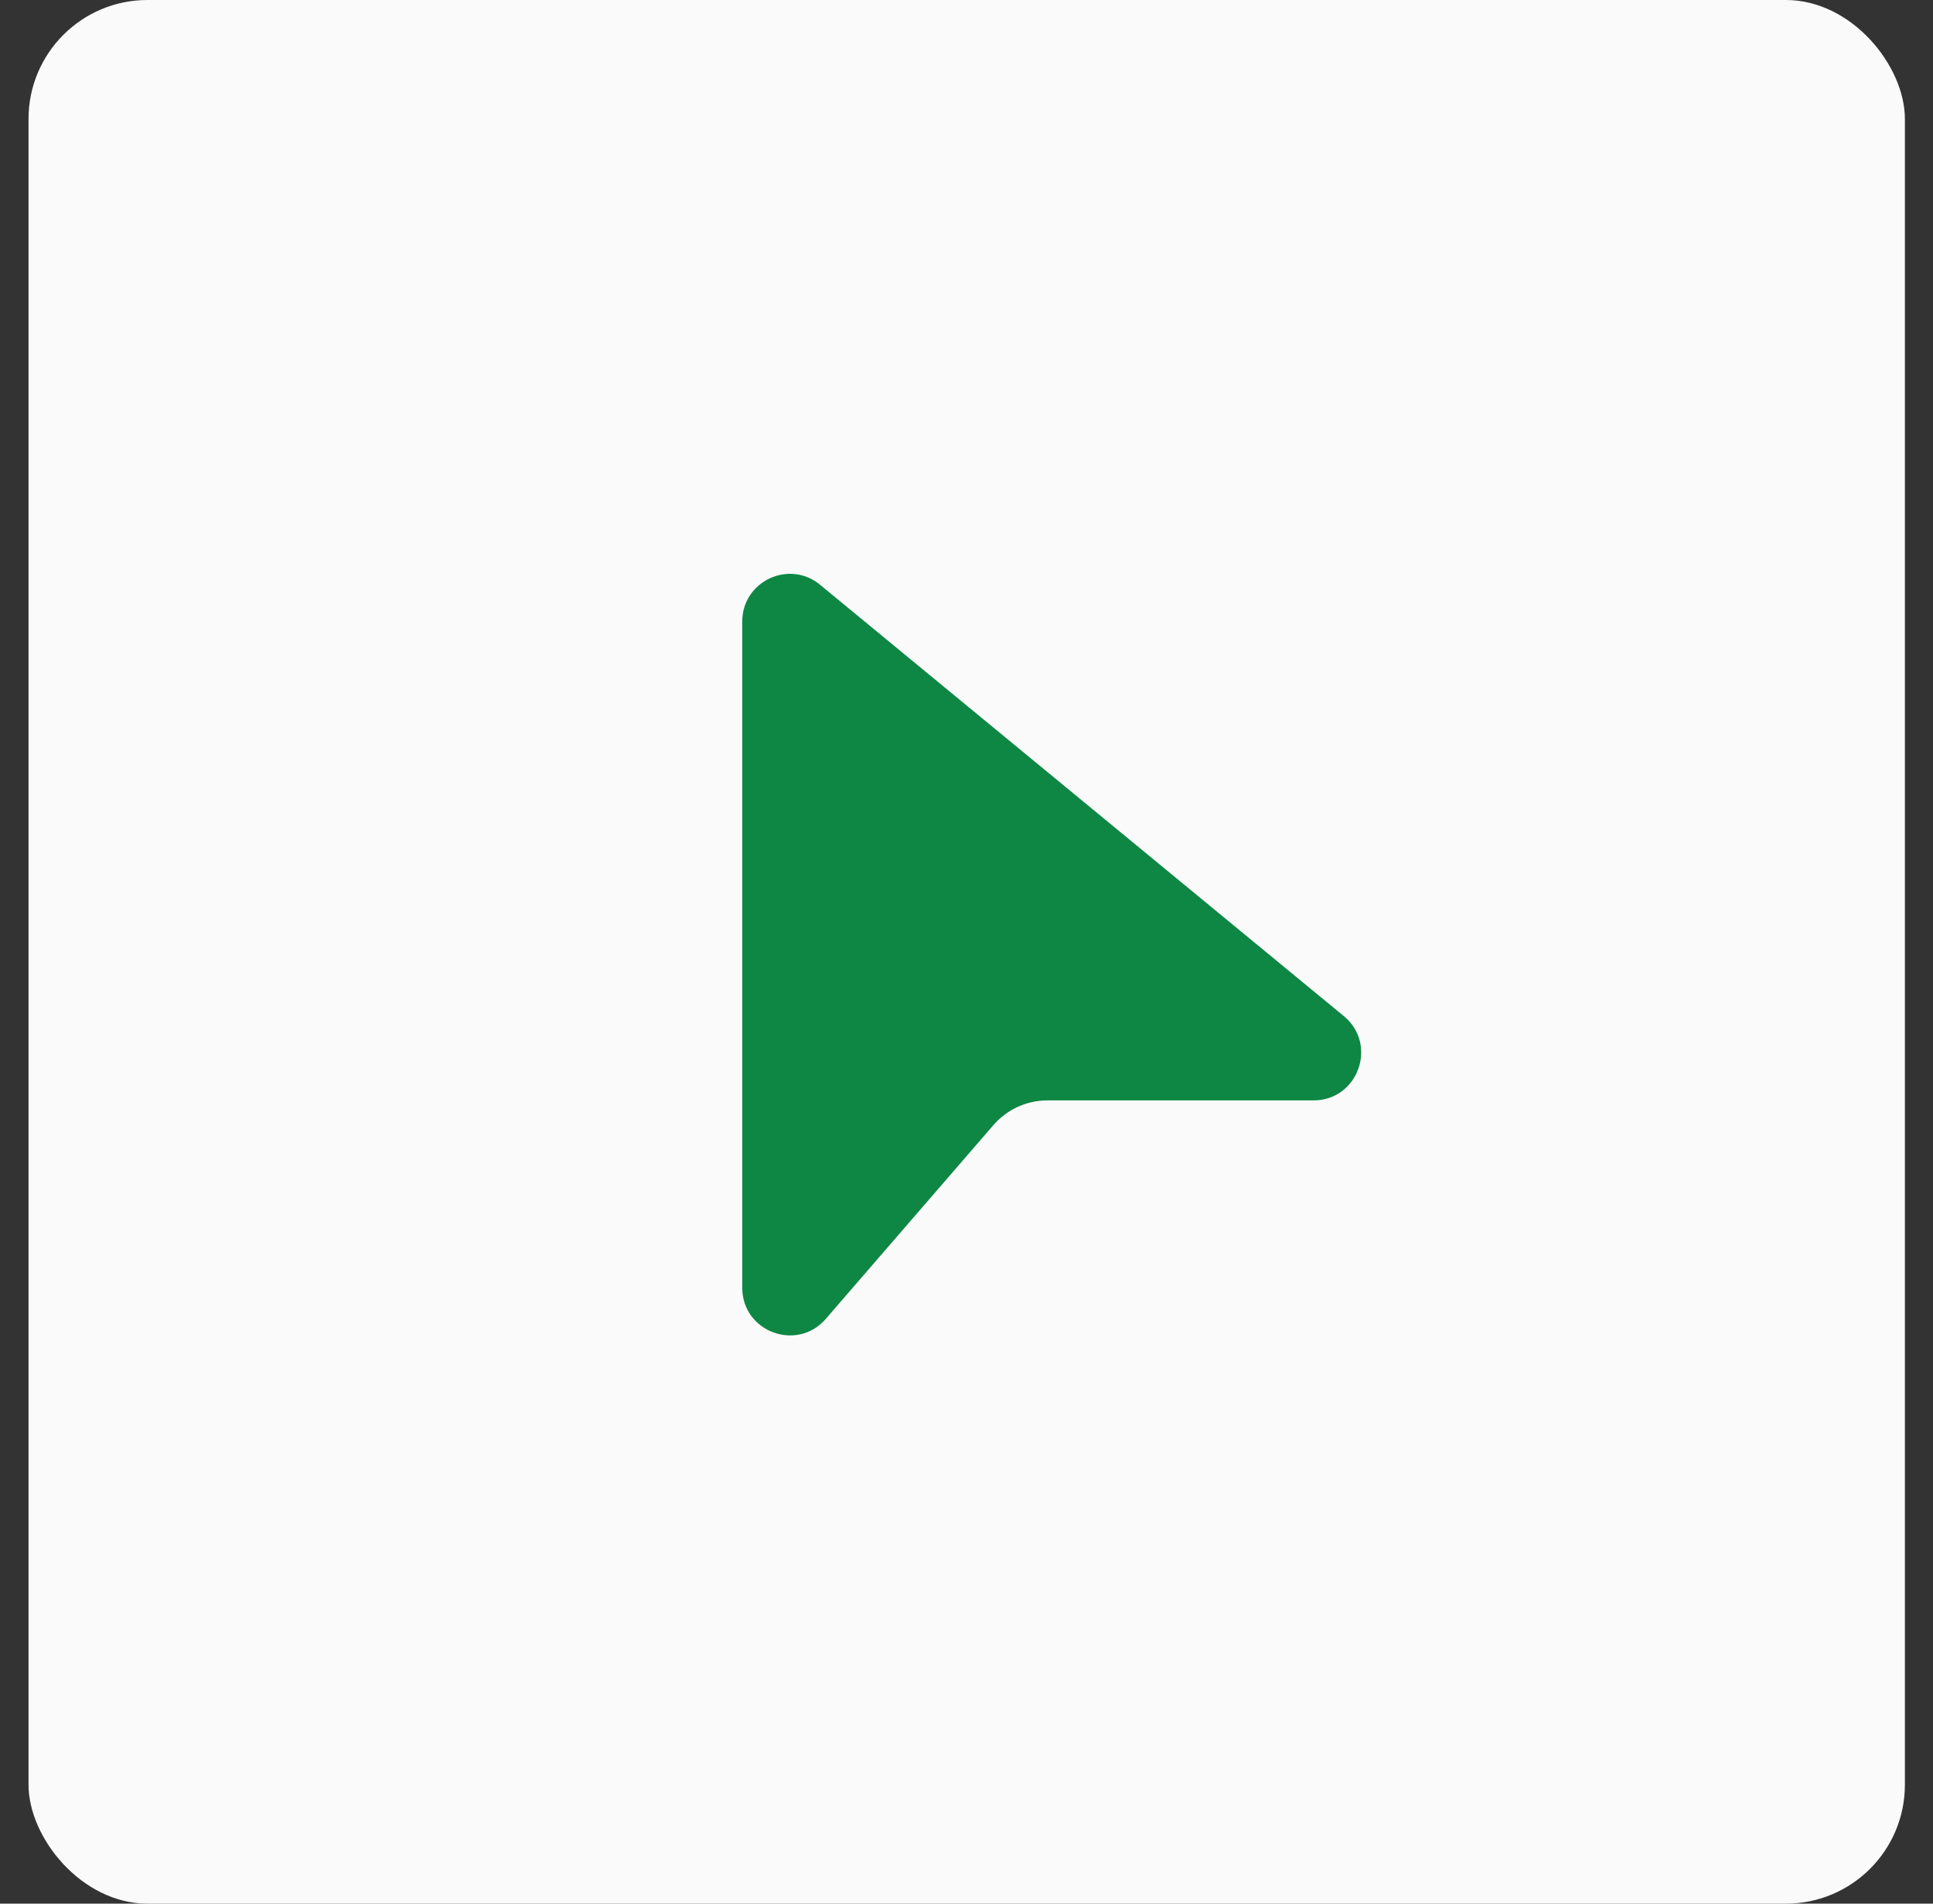
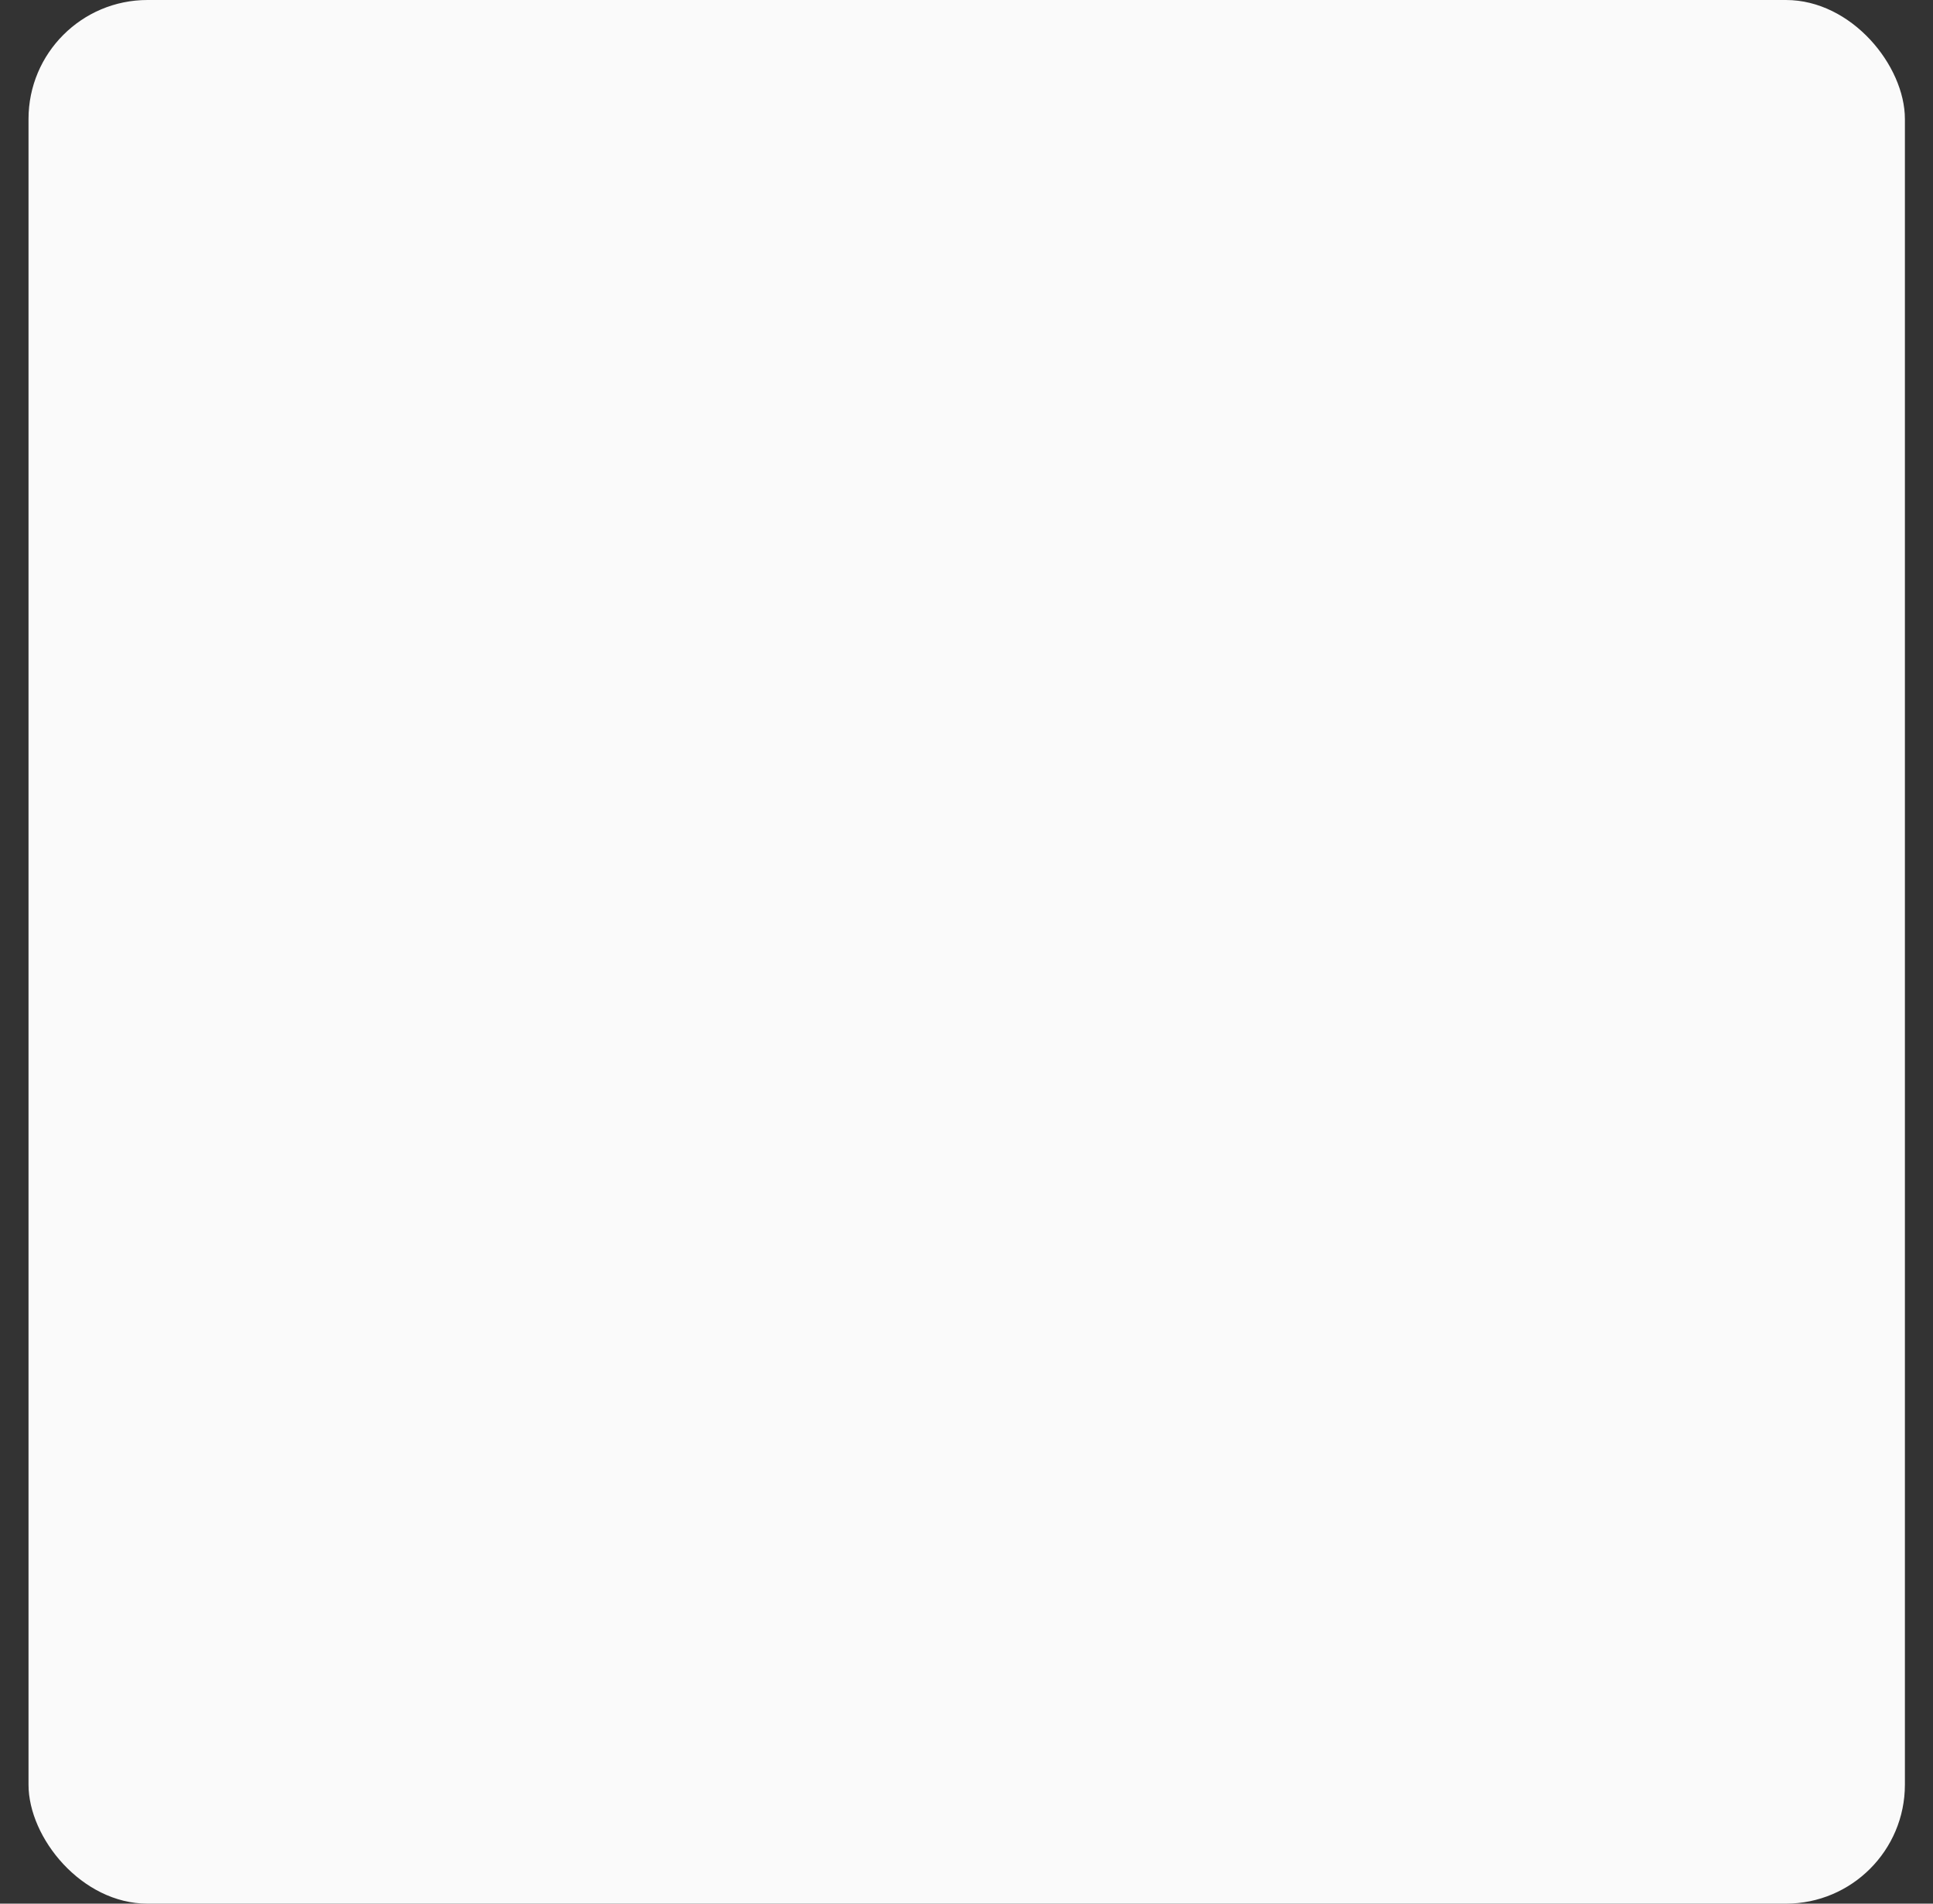
<svg xmlns="http://www.w3.org/2000/svg" width="65" height="64" viewBox="0 0 65 64" fill="none">
  <rect x="0" y="0" width="65" height="64" fill="#333333" stroke="none" />
  <rect x="0.959" width="63.096" height="64" rx="4" fill="#FAFAFA" />
-   <path d="M27.576 19.66C26.532 18.8 24.959 19.543 24.959 20.895V43.293C24.959 44.775 26.799 45.461 27.769 44.34L33.407 37.824C33.863 37.297 34.525 36.995 35.222 36.995L44.169 36.995C45.67 36.995 46.345 35.114 45.186 34.159L27.576 19.66Z" fill="#0E8744" />
</svg>